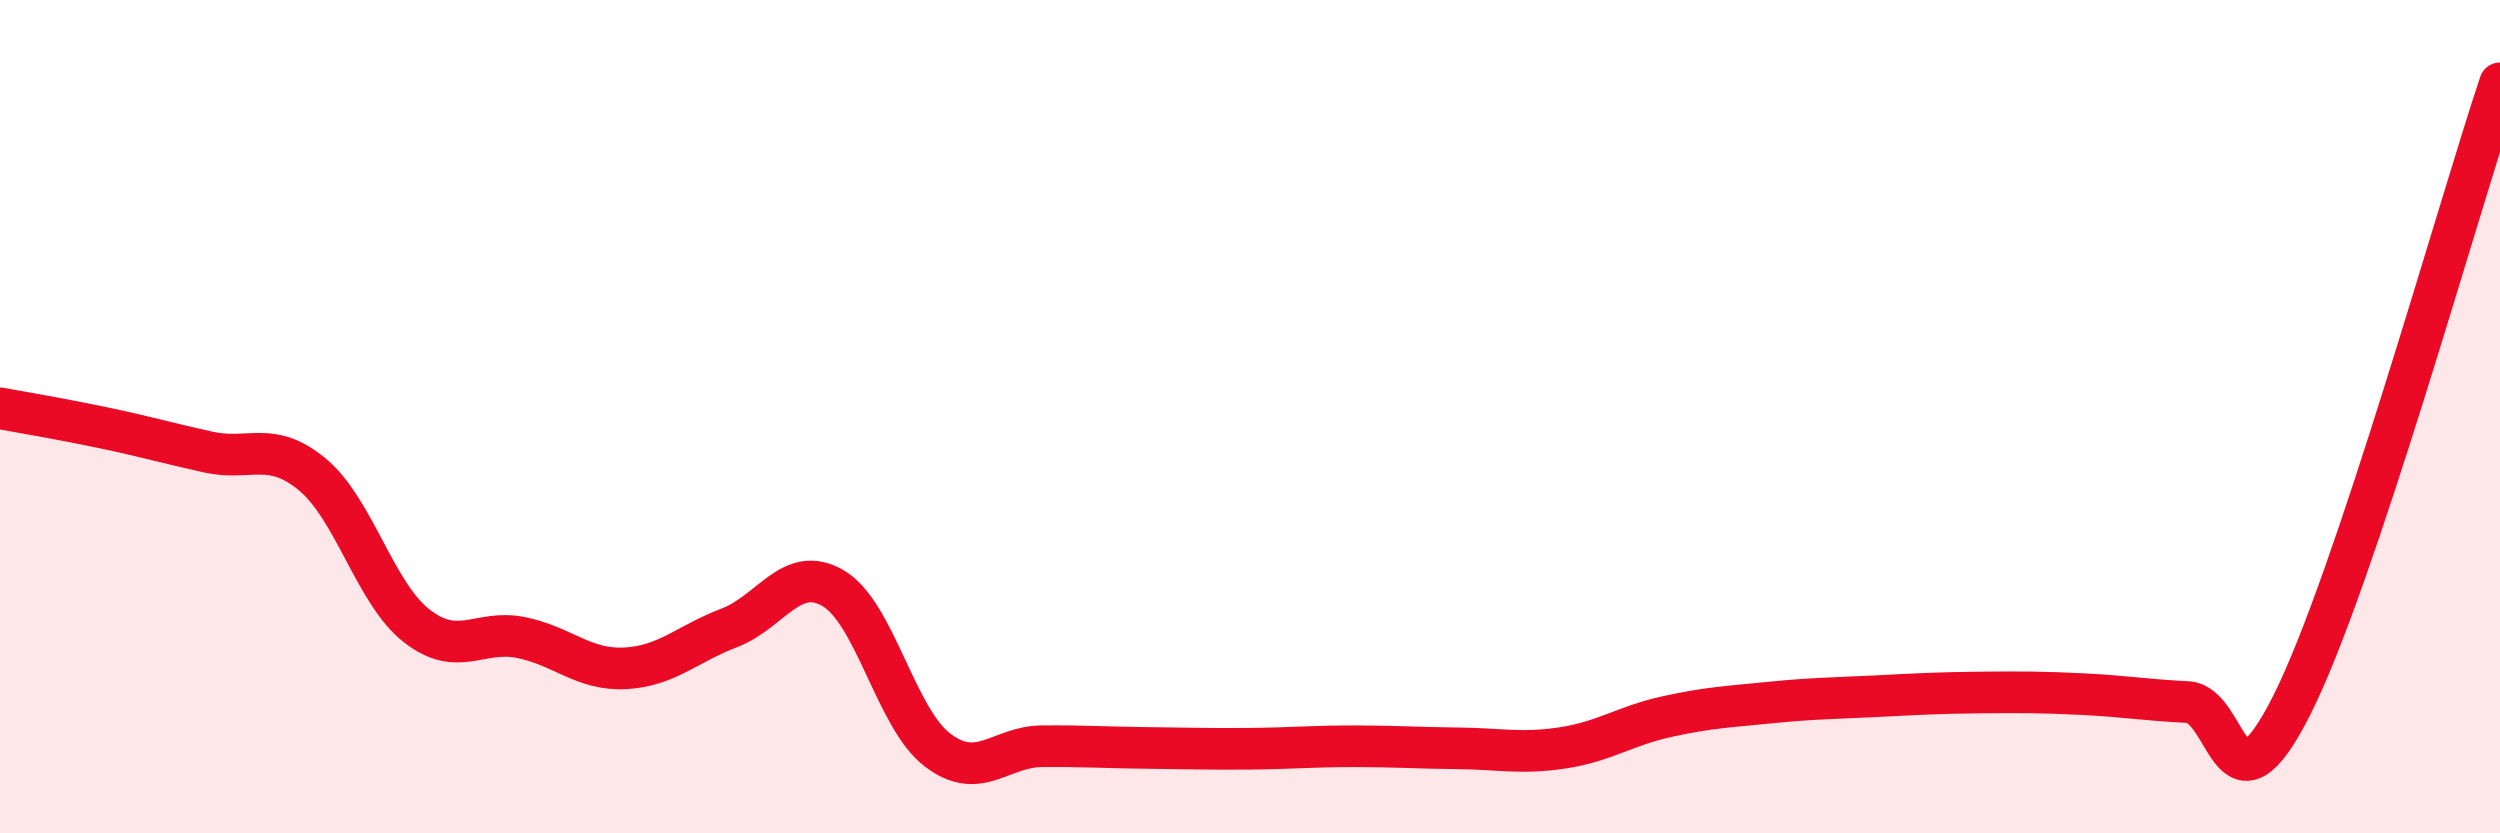
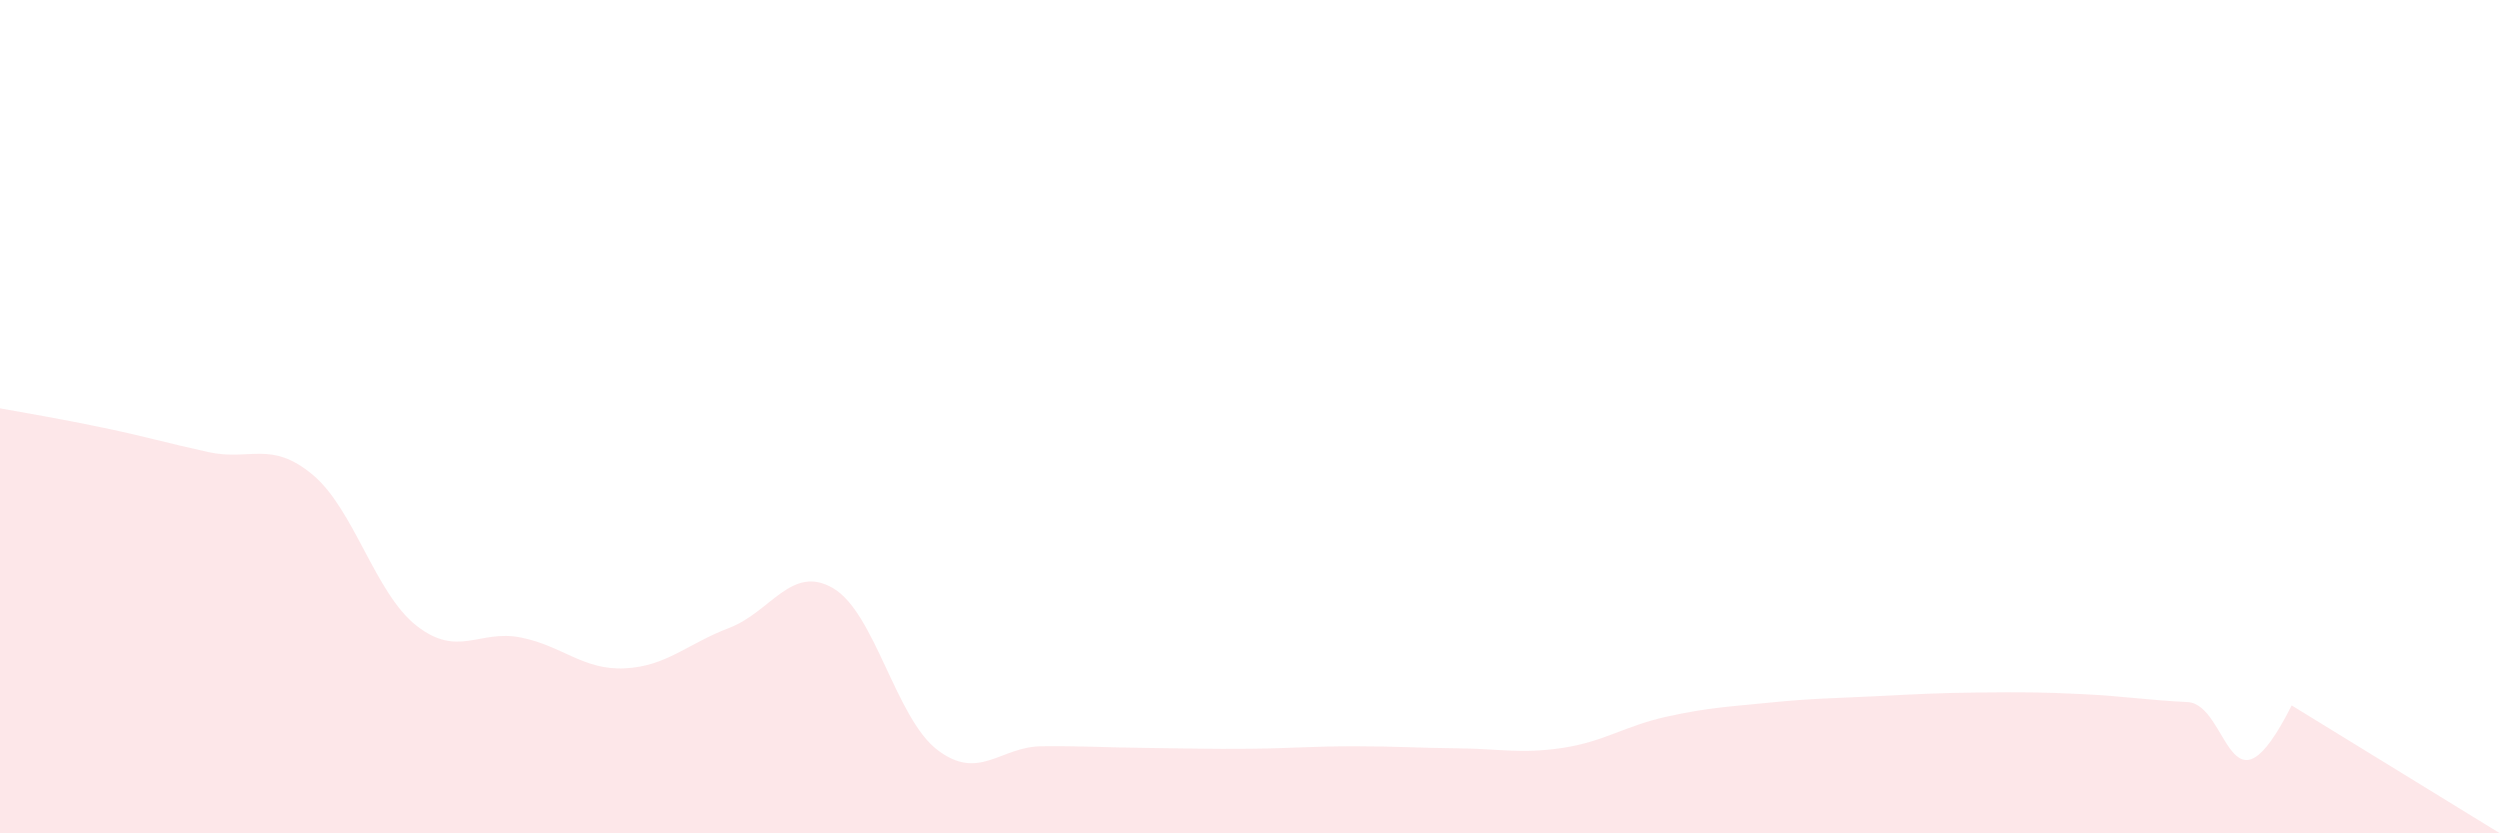
<svg xmlns="http://www.w3.org/2000/svg" width="60" height="20" viewBox="0 0 60 20">
-   <path d="M 0,9.8 C 0.5,9.89 1.5,10.06 2.5,10.27 C 3.5,10.48 4,10.63 5,10.85 C 6,11.07 6.5,10.56 7.5,11.39 C 8.5,12.22 9,14.24 10,15.02 C 11,15.8 11.5,15.1 12.5,15.3 C 13.5,15.5 14,16.09 15,16.04 C 16,15.99 16.5,15.45 17.5,15.07 C 18.5,14.69 19,13.53 20,14.12 C 21,14.71 21.5,17.24 22.5,18 C 23.5,18.76 24,17.92 25,17.91 C 26,17.9 26.5,17.94 27.5,17.95 C 28.5,17.96 29,17.98 30,17.97 C 31,17.96 31.5,17.91 32.5,17.91 C 33.5,17.91 34,17.95 35,17.96 C 36,17.97 36.5,18.1 37.5,17.95 C 38.5,17.8 39,17.42 40,17.2 C 41,16.98 41.5,16.96 42.5,16.86 C 43.5,16.76 44,16.76 45,16.71 C 46,16.66 46.5,16.63 47.5,16.62 C 48.5,16.61 49,16.61 50,16.66 C 51,16.71 51.5,16.8 52.5,16.85 C 53.5,16.9 53.5,19.9 55,16.93 C 56.5,13.96 59,4.99 60,2L60 20L0 20Z" fill="#EB0A25" opacity="0.1" stroke-linecap="round" stroke-linejoin="round" />
-   <path d="M 0,9.8 C 0.5,9.89 1.5,10.06 2.5,10.27 C 3.5,10.48 4,10.63 5,10.85 C 6,11.07 6.5,10.56 7.5,11.39 C 8.5,12.22 9,14.24 10,15.02 C 11,15.8 11.5,15.1 12.5,15.3 C 13.5,15.5 14,16.09 15,16.04 C 16,15.99 16.5,15.45 17.5,15.07 C 18.5,14.69 19,13.53 20,14.12 C 21,14.71 21.5,17.24 22.5,18 C 23.5,18.76 24,17.92 25,17.91 C 26,17.9 26.5,17.94 27.5,17.95 C 28.5,17.96 29,17.98 30,17.97 C 31,17.96 31.5,17.91 32.5,17.91 C 33.5,17.91 34,17.95 35,17.96 C 36,17.97 36.5,18.1 37.5,17.95 C 38.5,17.8 39,17.42 40,17.2 C 41,16.98 41.5,16.96 42.5,16.86 C 43.5,16.76 44,16.76 45,16.71 C 46,16.66 46.5,16.63 47.5,16.62 C 48.5,16.61 49,16.61 50,16.66 C 51,16.71 51.5,16.8 52.5,16.85 C 53.5,16.9 53.5,19.9 55,16.93 C 56.5,13.96 59,4.99 60,2" stroke="#EB0A25" stroke-width="1" fill="none" stroke-linecap="round" stroke-linejoin="round" />
+   <path d="M 0,9.8 C 0.5,9.89 1.5,10.06 2.5,10.27 C 3.5,10.48 4,10.63 5,10.85 C 6,11.07 6.5,10.56 7.5,11.39 C 8.5,12.22 9,14.24 10,15.02 C 11,15.8 11.5,15.1 12.5,15.3 C 13.5,15.5 14,16.09 15,16.04 C 16,15.99 16.5,15.45 17.5,15.07 C 18.5,14.69 19,13.53 20,14.12 C 21,14.71 21.5,17.24 22.5,18 C 23.5,18.76 24,17.92 25,17.91 C 26,17.9 26.5,17.94 27.5,17.95 C 28.5,17.96 29,17.98 30,17.97 C 31,17.96 31.5,17.91 32.5,17.91 C 33.5,17.91 34,17.95 35,17.96 C 36,17.97 36.5,18.1 37.5,17.95 C 38.5,17.8 39,17.42 40,17.2 C 41,16.98 41.5,16.96 42.5,16.86 C 43.5,16.76 44,16.76 45,16.71 C 46,16.66 46.5,16.63 47.5,16.62 C 48.5,16.61 49,16.61 50,16.66 C 51,16.71 51.5,16.8 52.5,16.85 C 53.5,16.9 53.5,19.9 55,16.93 L60 20L0 20Z" fill="#EB0A25" opacity="0.1" stroke-linecap="round" stroke-linejoin="round" />
</svg>